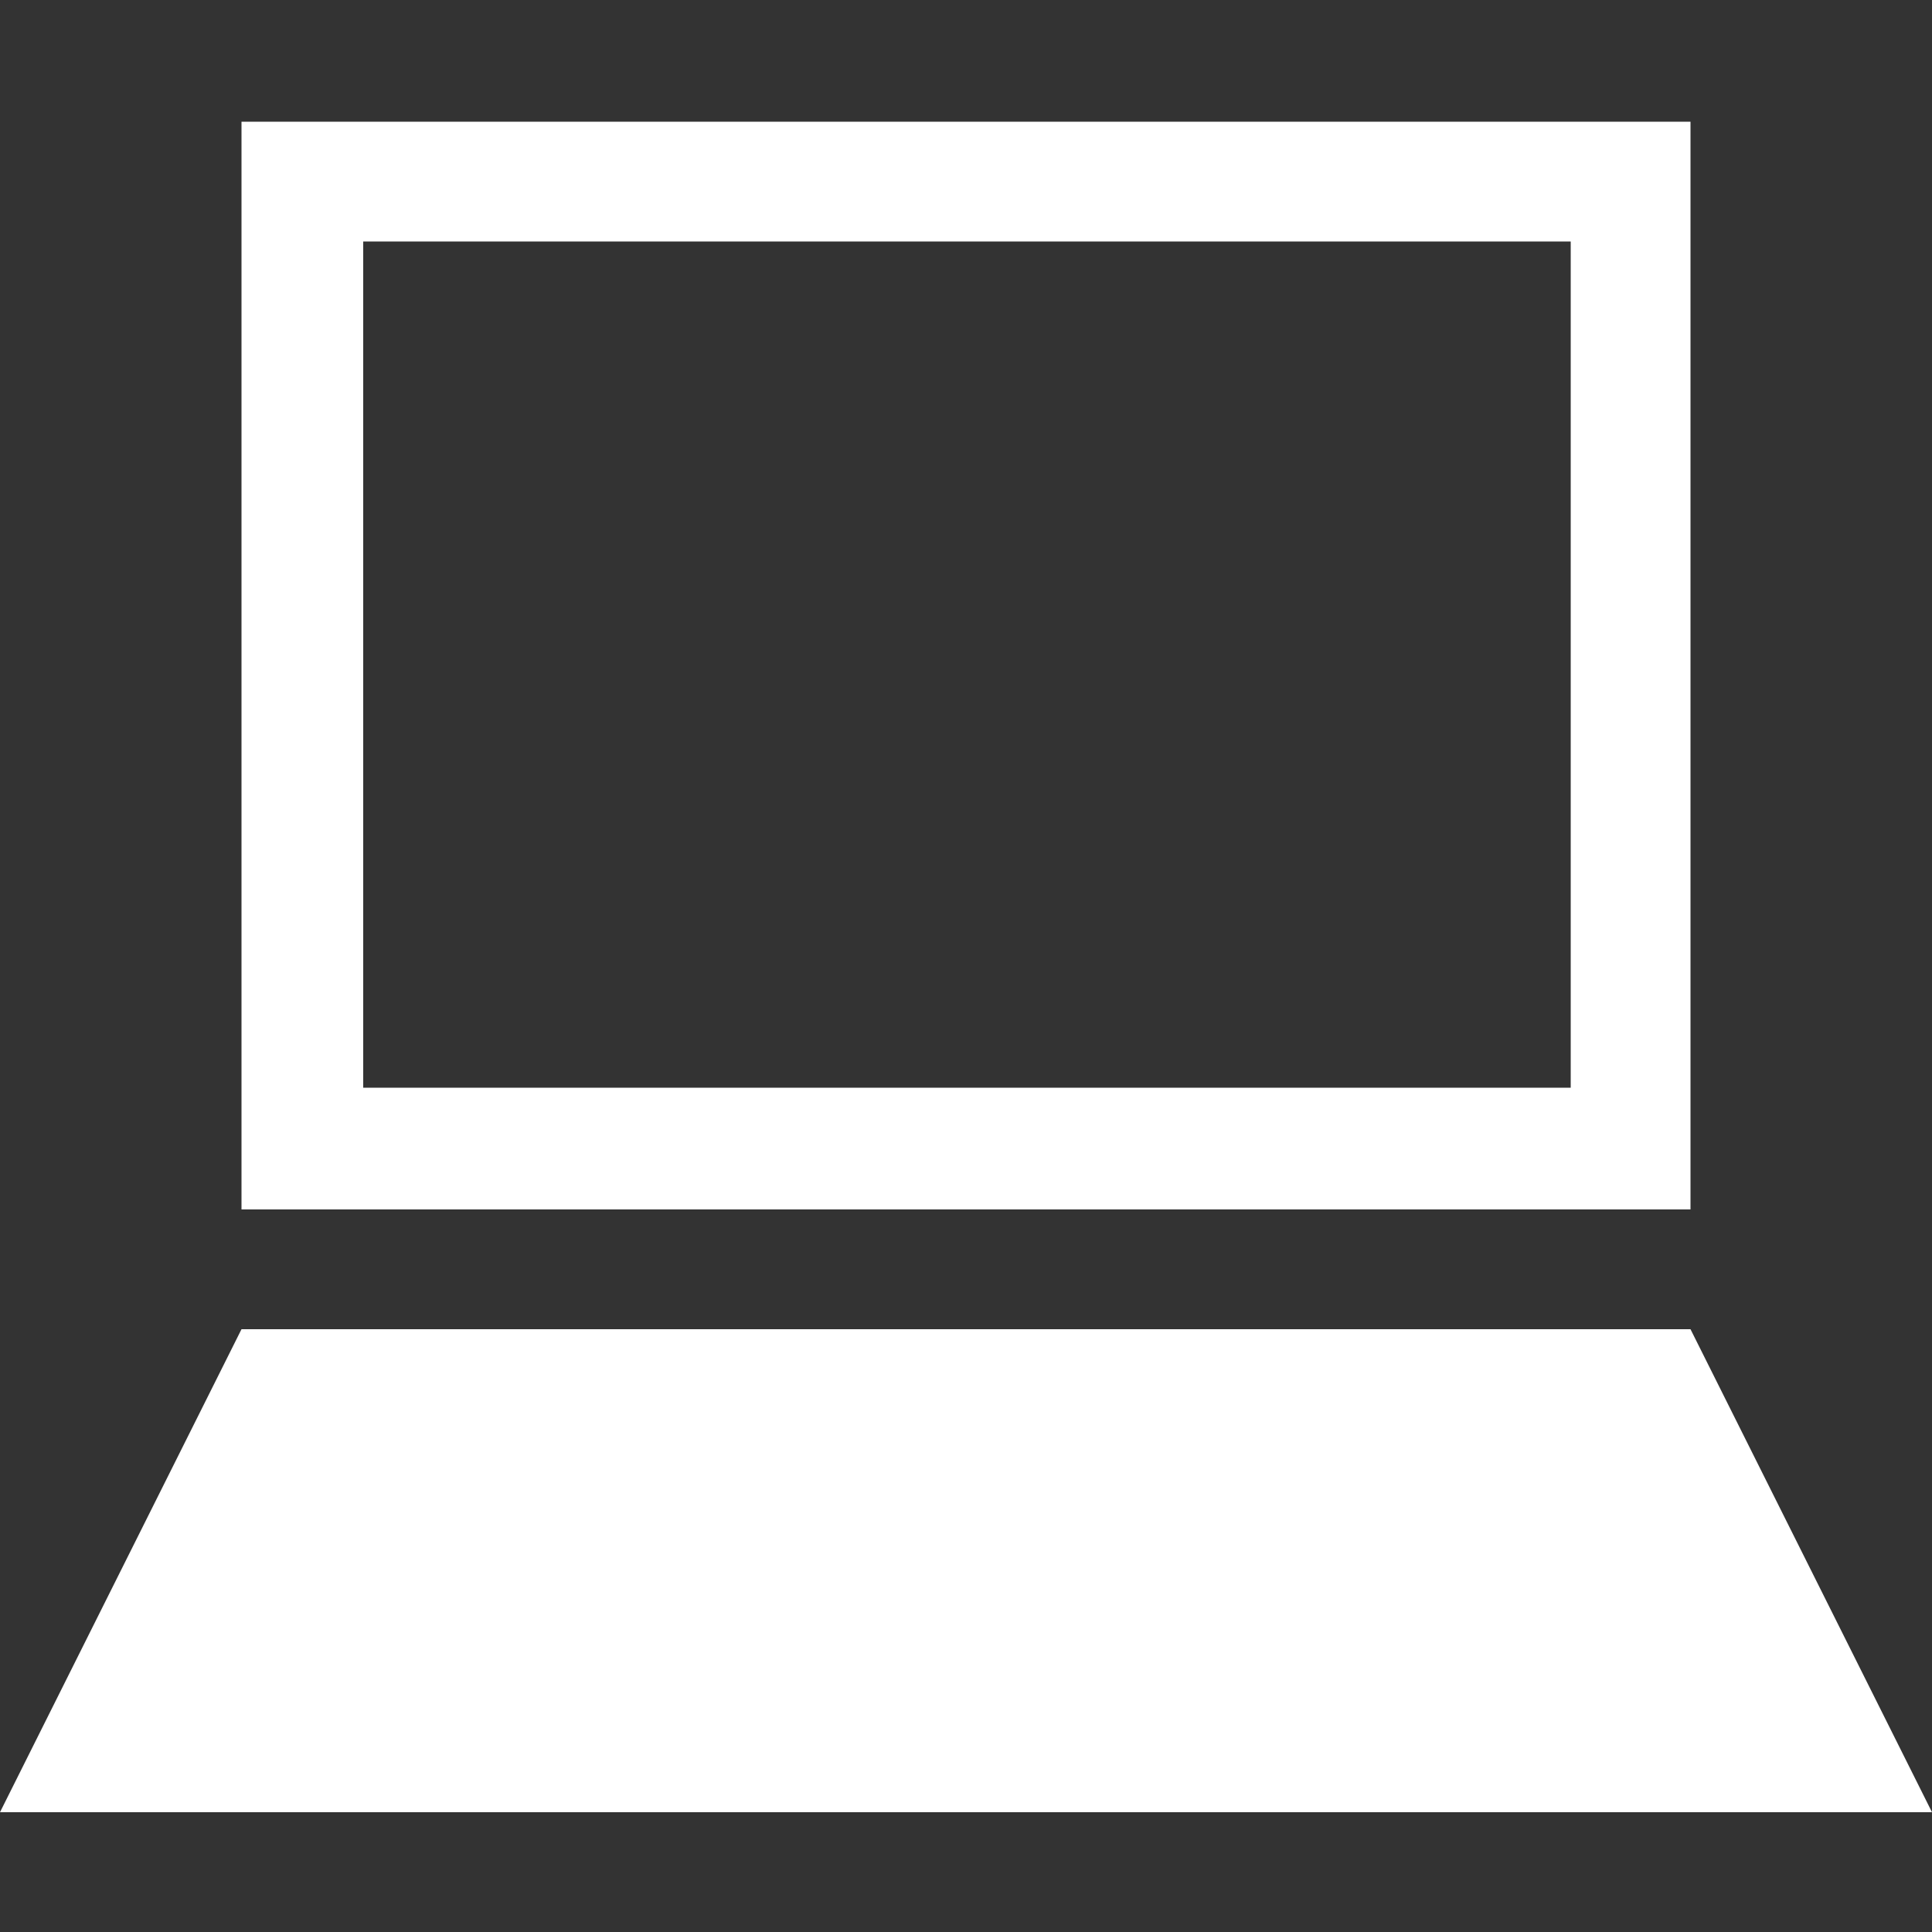
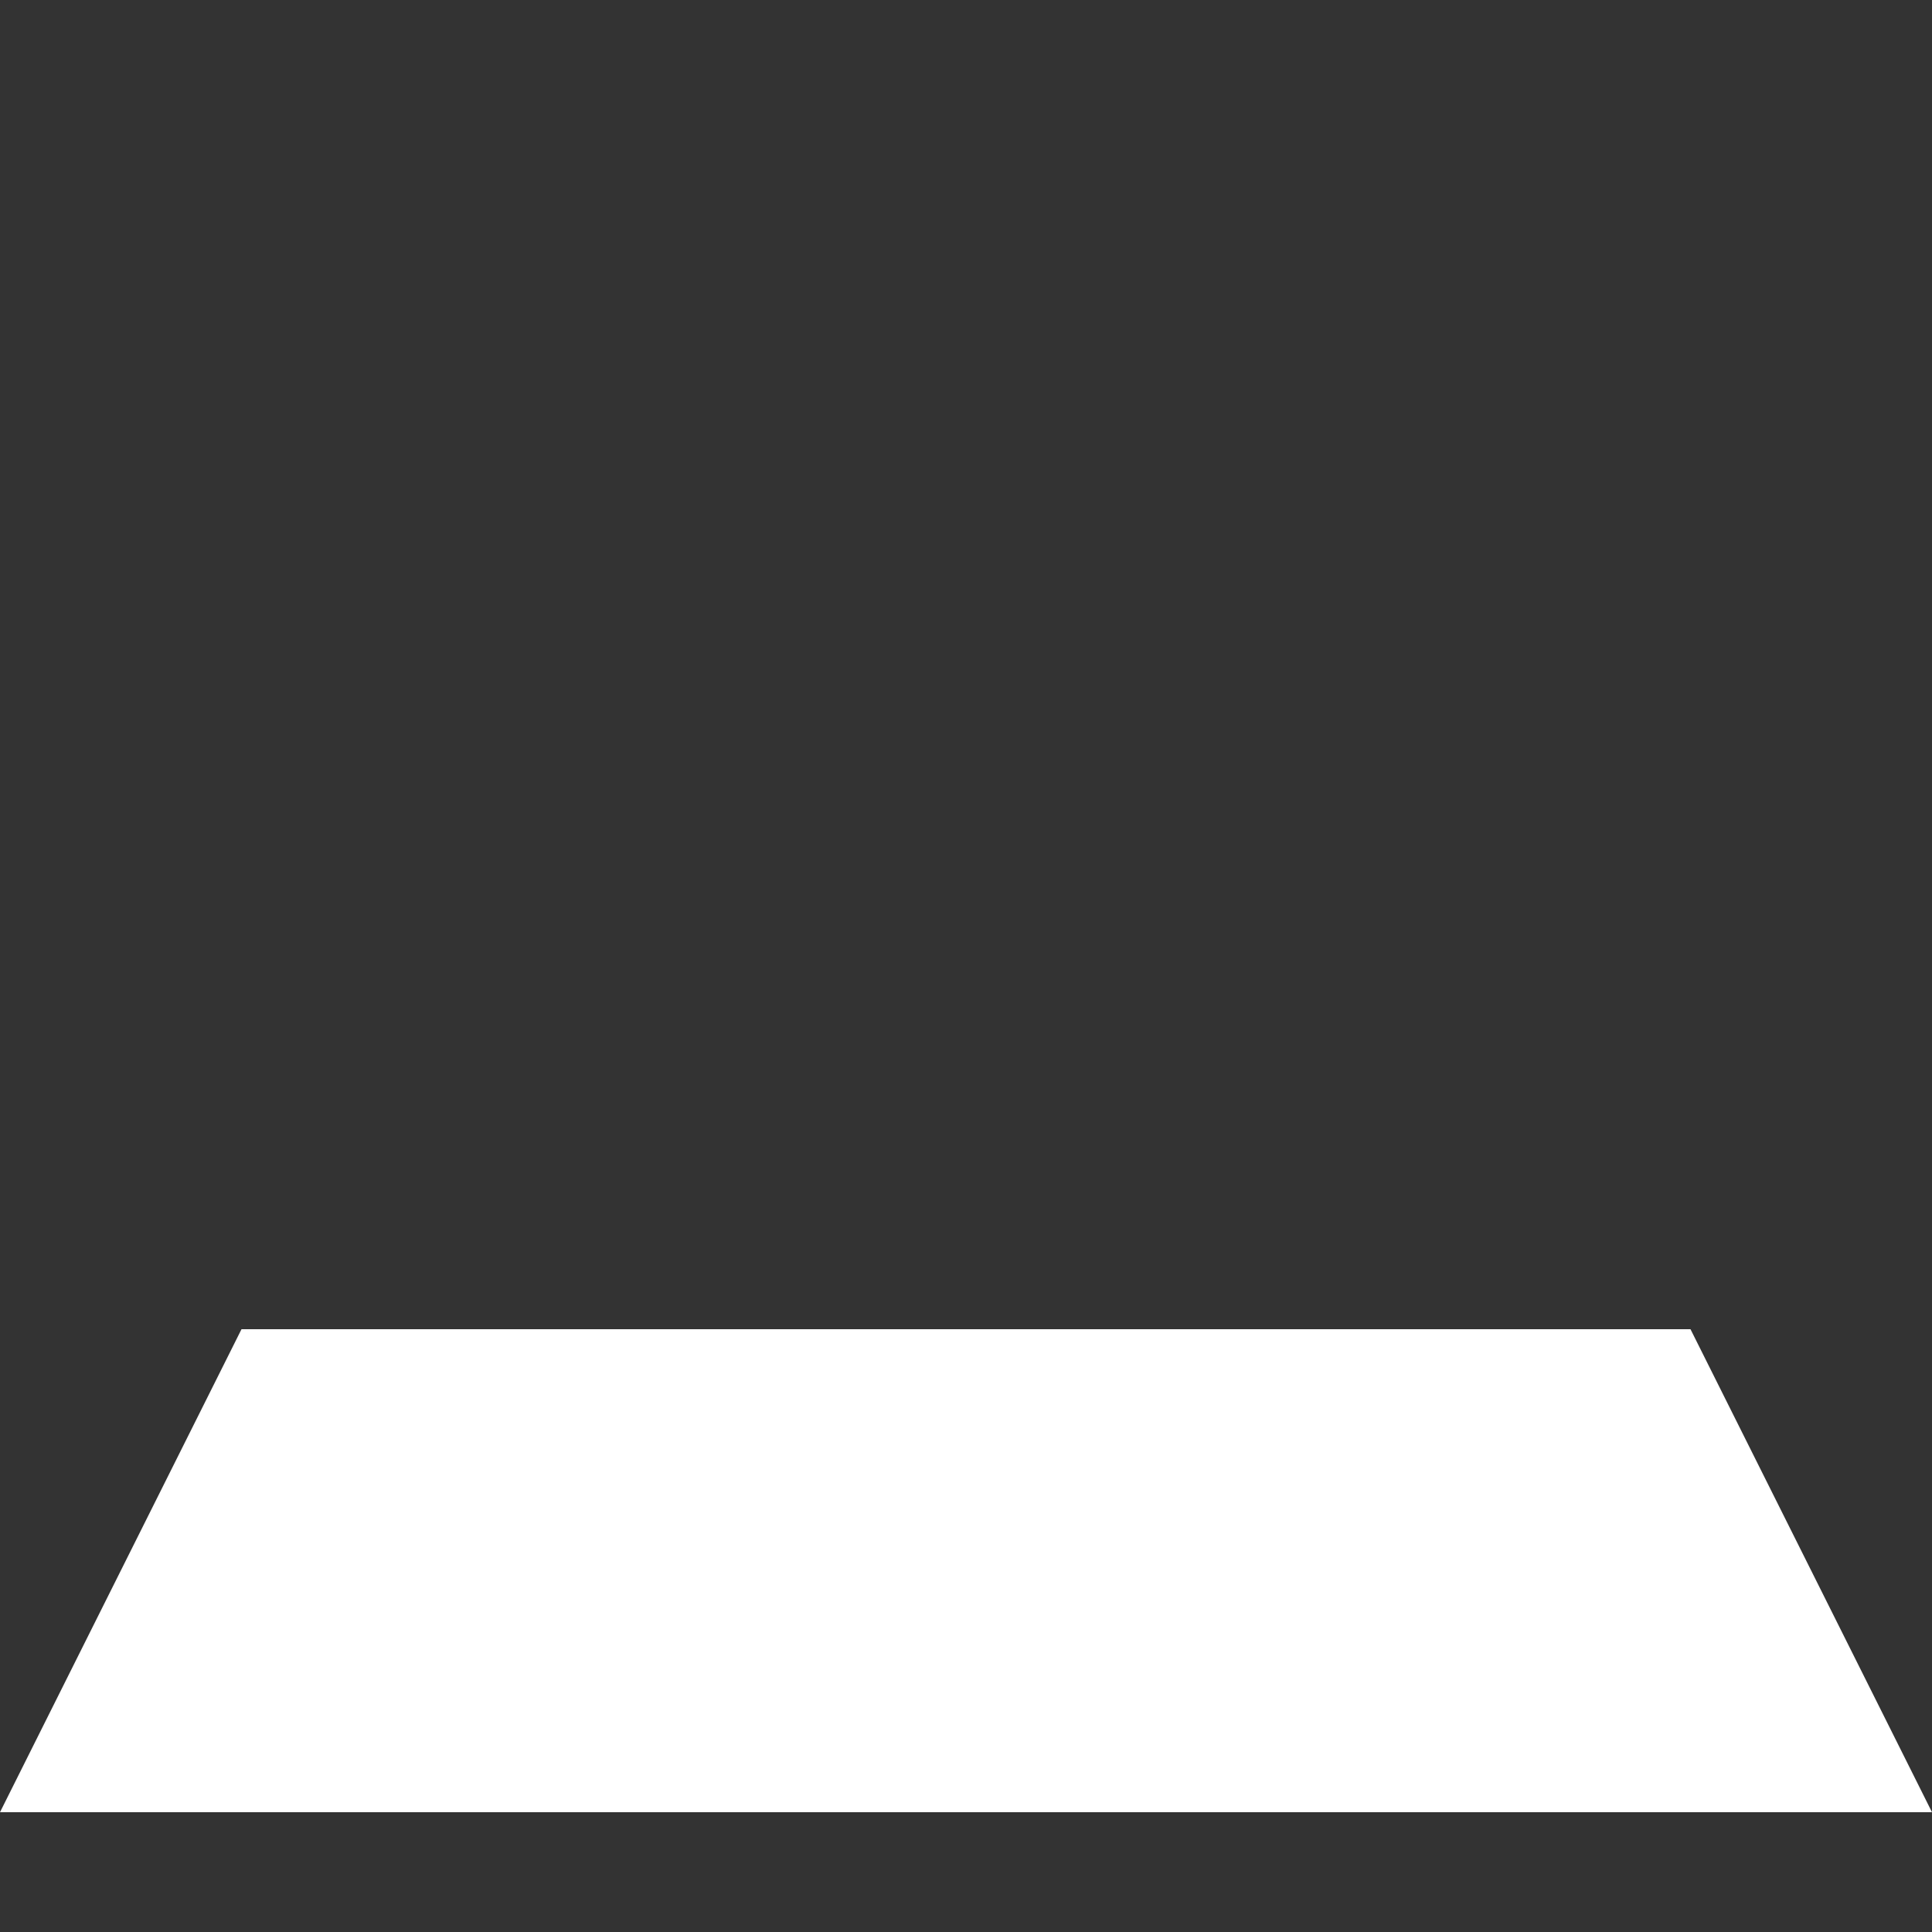
<svg xmlns="http://www.w3.org/2000/svg" version="1.1" id="Capa_1" x="0px" y="0px" viewBox="0 0 100 100" style="enable-background:new 0 0 100 100;" xml:space="preserve">
  <rect x="0" y="0" width="100" height="100" fill="#333333" stroke="none" />
  <style type="text/css">
	.st0{fill:#FFFFFF;}
</style>
  <g>
    <g>
      <polygon class="st0" points="87.5,68.8 12.5,68.8 0,93.8 100,93.8   " />
-       <path class="st0" d="M87.5,6.3h-75v56.3h75V6.3z M81.3,56.3H18.8V12.5h62.5V56.3z" />
    </g>
  </g>
</svg>